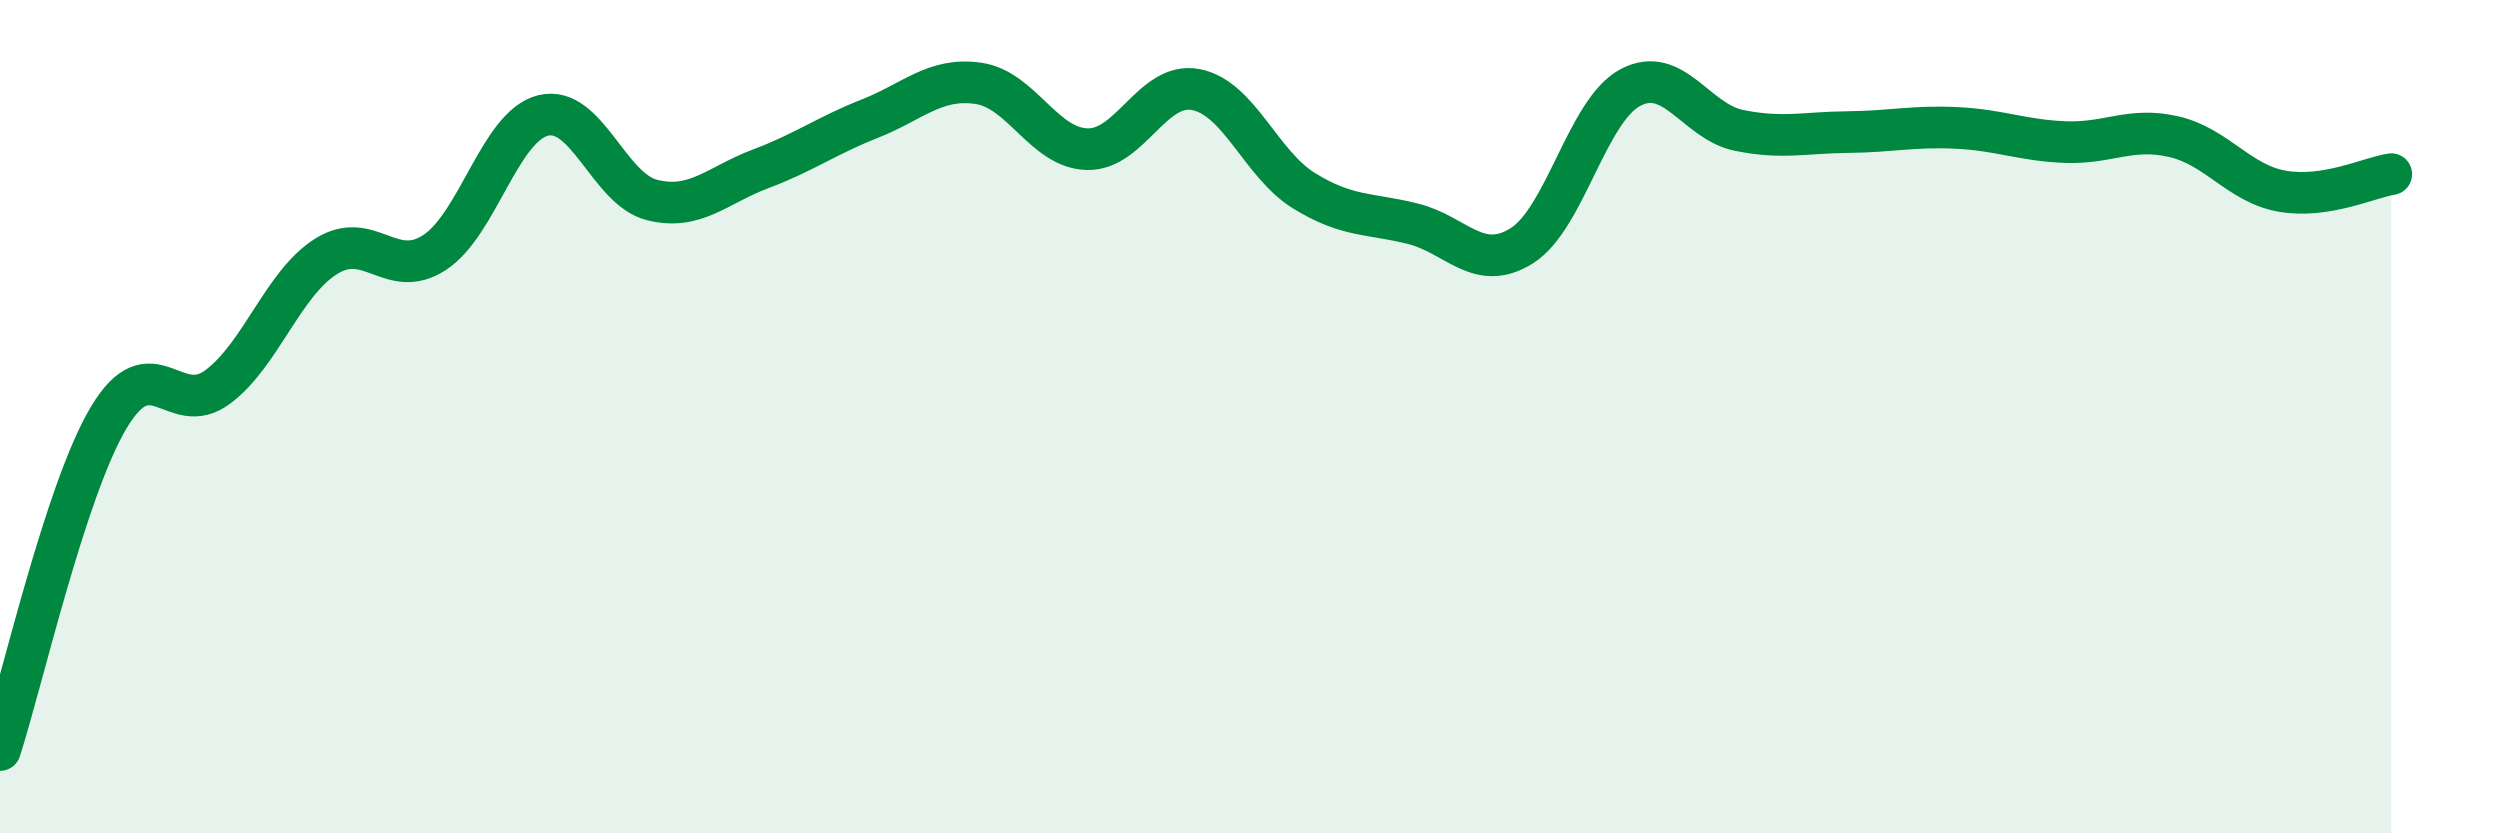
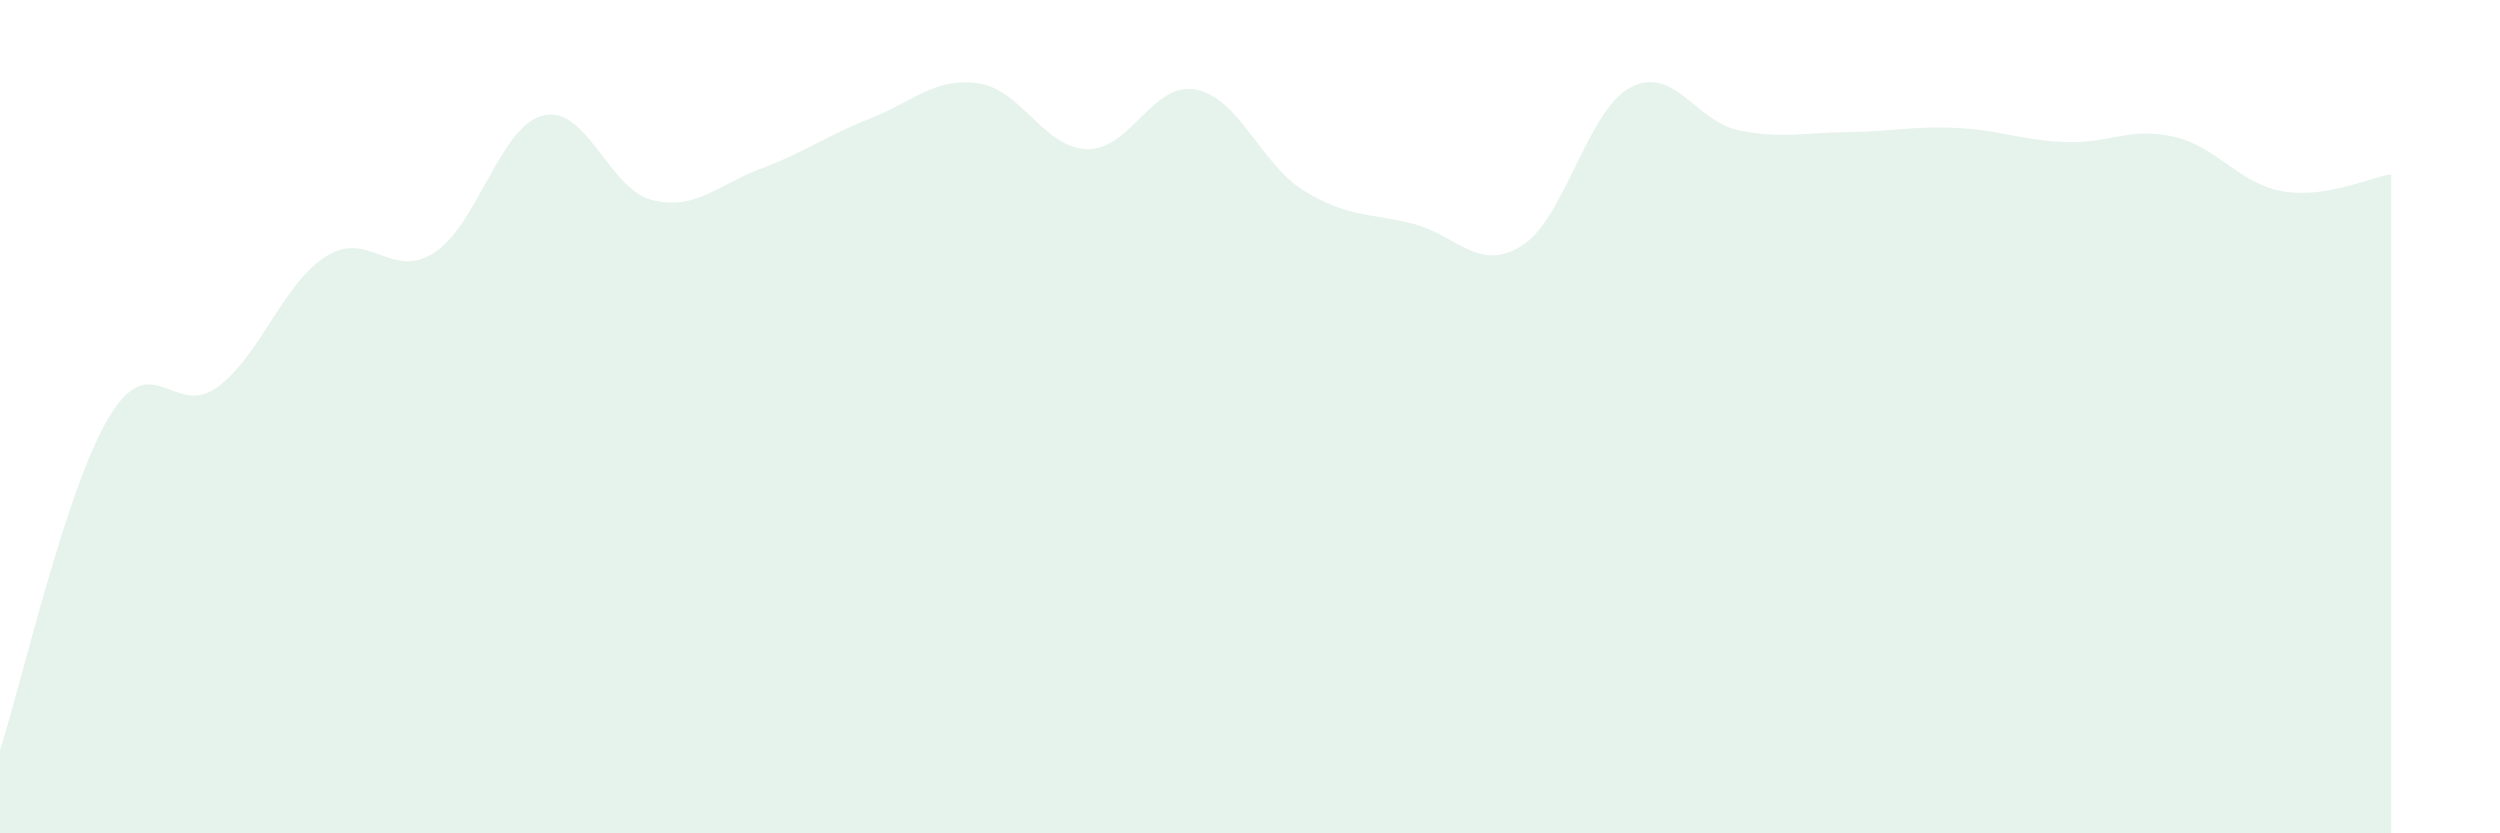
<svg xmlns="http://www.w3.org/2000/svg" width="60" height="20" viewBox="0 0 60 20">
  <path d="M 0,18 C 0.52,16.4 1.57,11.76 2.61,10.02 C 3.65,8.28 4.18,10.06 5.22,9.29 C 6.26,8.52 6.79,6.8 7.83,6.15 C 8.87,5.5 9.39,6.74 10.43,6.06 C 11.47,5.38 12,3.02 13.04,2.77 C 14.08,2.52 14.61,4.54 15.65,4.8 C 16.69,5.06 17.22,4.44 18.26,4.05 C 19.3,3.66 19.83,3.26 20.87,2.85 C 21.91,2.44 22.44,1.85 23.48,2 C 24.52,2.15 25.05,3.55 26.09,3.58 C 27.13,3.61 27.66,1.95 28.7,2.15 C 29.74,2.35 30.26,3.94 31.3,4.58 C 32.34,5.22 32.87,5.11 33.91,5.37 C 34.95,5.63 35.48,6.55 36.52,5.9 C 37.56,5.25 38.09,2.65 39.13,2.1 C 40.17,1.55 40.7,2.92 41.74,3.13 C 42.78,3.34 43.31,3.18 44.35,3.17 C 45.39,3.16 45.92,3.02 46.96,3.07 C 48,3.12 48.53,3.37 49.57,3.41 C 50.61,3.45 51.13,3.04 52.17,3.28 C 53.21,3.52 53.74,4.41 54.78,4.59 C 55.82,4.77 56.87,4.26 57.39,4.18L57.39 20L0 20Z" fill="#008740" opacity="0.1" stroke-linecap="round" stroke-linejoin="round" />
-   <path d="M 0,18 C 0.52,16.4 1.57,11.76 2.61,10.02 C 3.65,8.28 4.18,10.06 5.22,9.29 C 6.26,8.52 6.79,6.8 7.83,6.15 C 8.87,5.5 9.39,6.74 10.43,6.06 C 11.47,5.38 12,3.02 13.04,2.77 C 14.08,2.52 14.61,4.54 15.65,4.8 C 16.69,5.06 17.22,4.44 18.26,4.05 C 19.3,3.66 19.83,3.26 20.87,2.85 C 21.91,2.44 22.44,1.85 23.48,2 C 24.52,2.15 25.05,3.55 26.09,3.58 C 27.13,3.61 27.66,1.95 28.7,2.15 C 29.74,2.35 30.26,3.94 31.3,4.58 C 32.34,5.22 32.87,5.11 33.91,5.37 C 34.95,5.63 35.48,6.55 36.52,5.9 C 37.56,5.25 38.09,2.65 39.13,2.1 C 40.17,1.55 40.7,2.92 41.74,3.13 C 42.78,3.34 43.31,3.18 44.35,3.17 C 45.39,3.16 45.92,3.02 46.96,3.07 C 48,3.12 48.53,3.37 49.57,3.41 C 50.61,3.45 51.13,3.04 52.17,3.28 C 53.21,3.52 53.74,4.41 54.78,4.59 C 55.82,4.77 56.87,4.26 57.39,4.18" stroke="#008740" stroke-width="1" fill="none" stroke-linecap="round" stroke-linejoin="round" />
</svg>